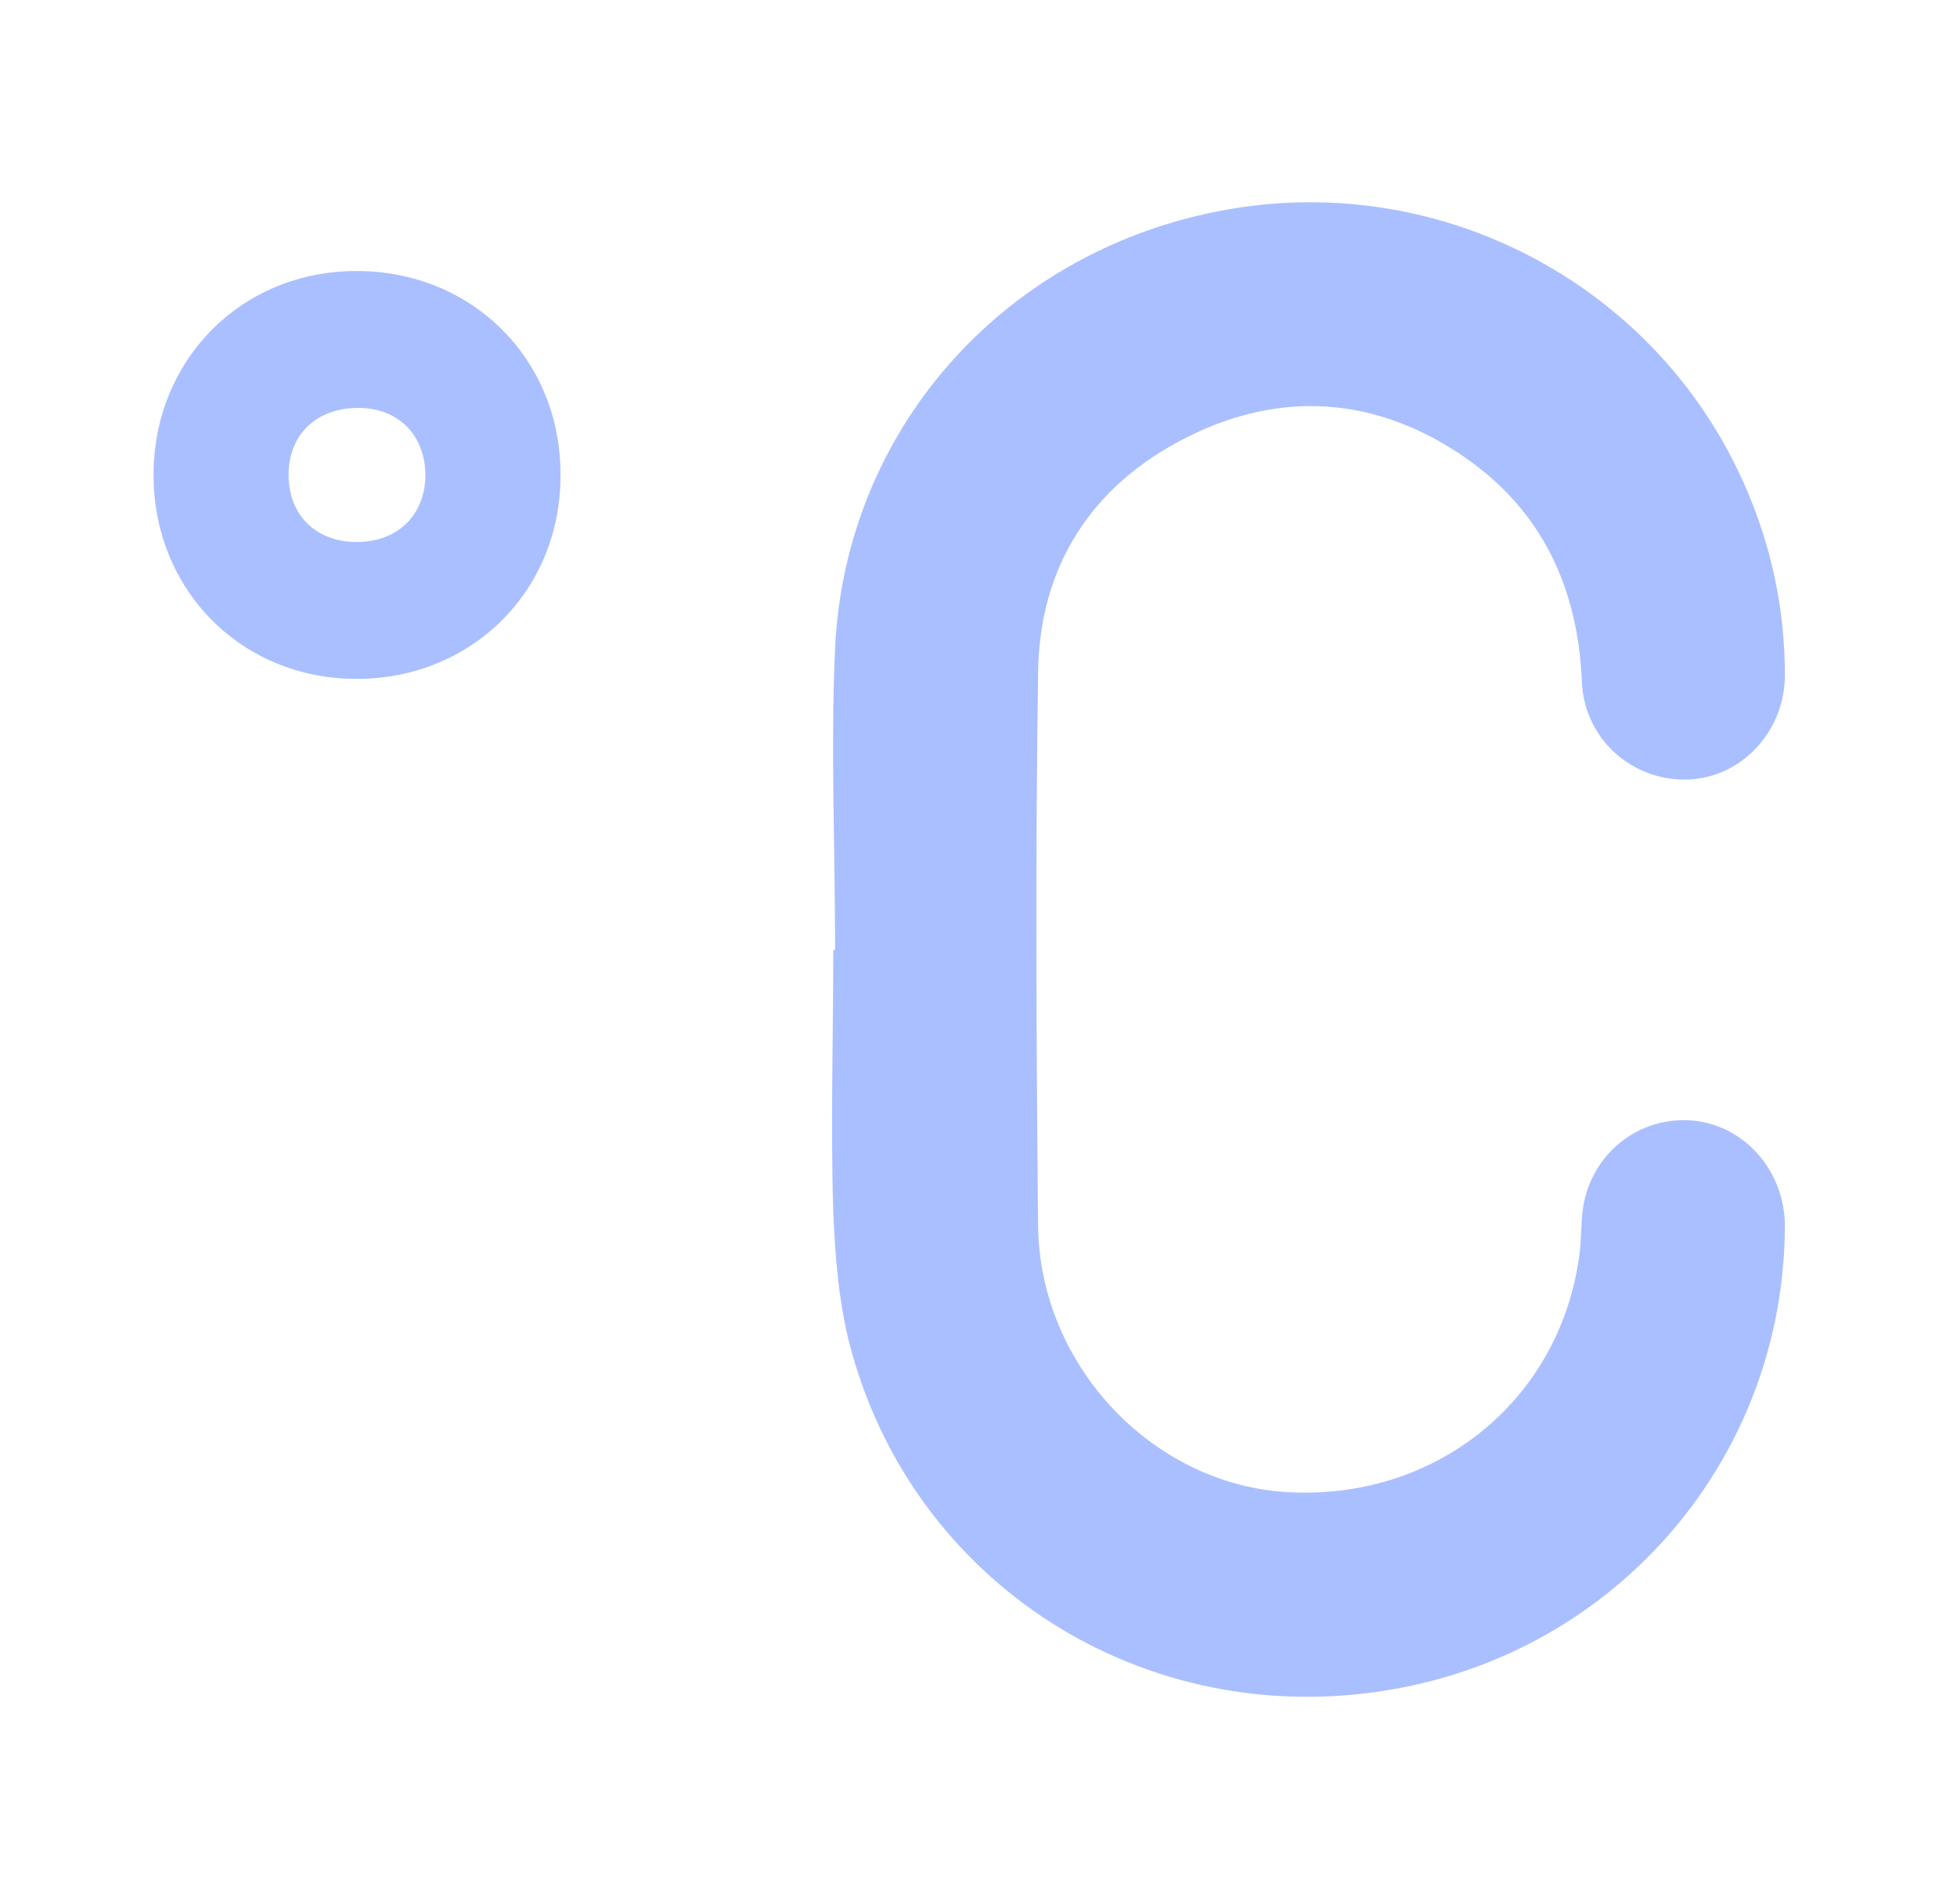
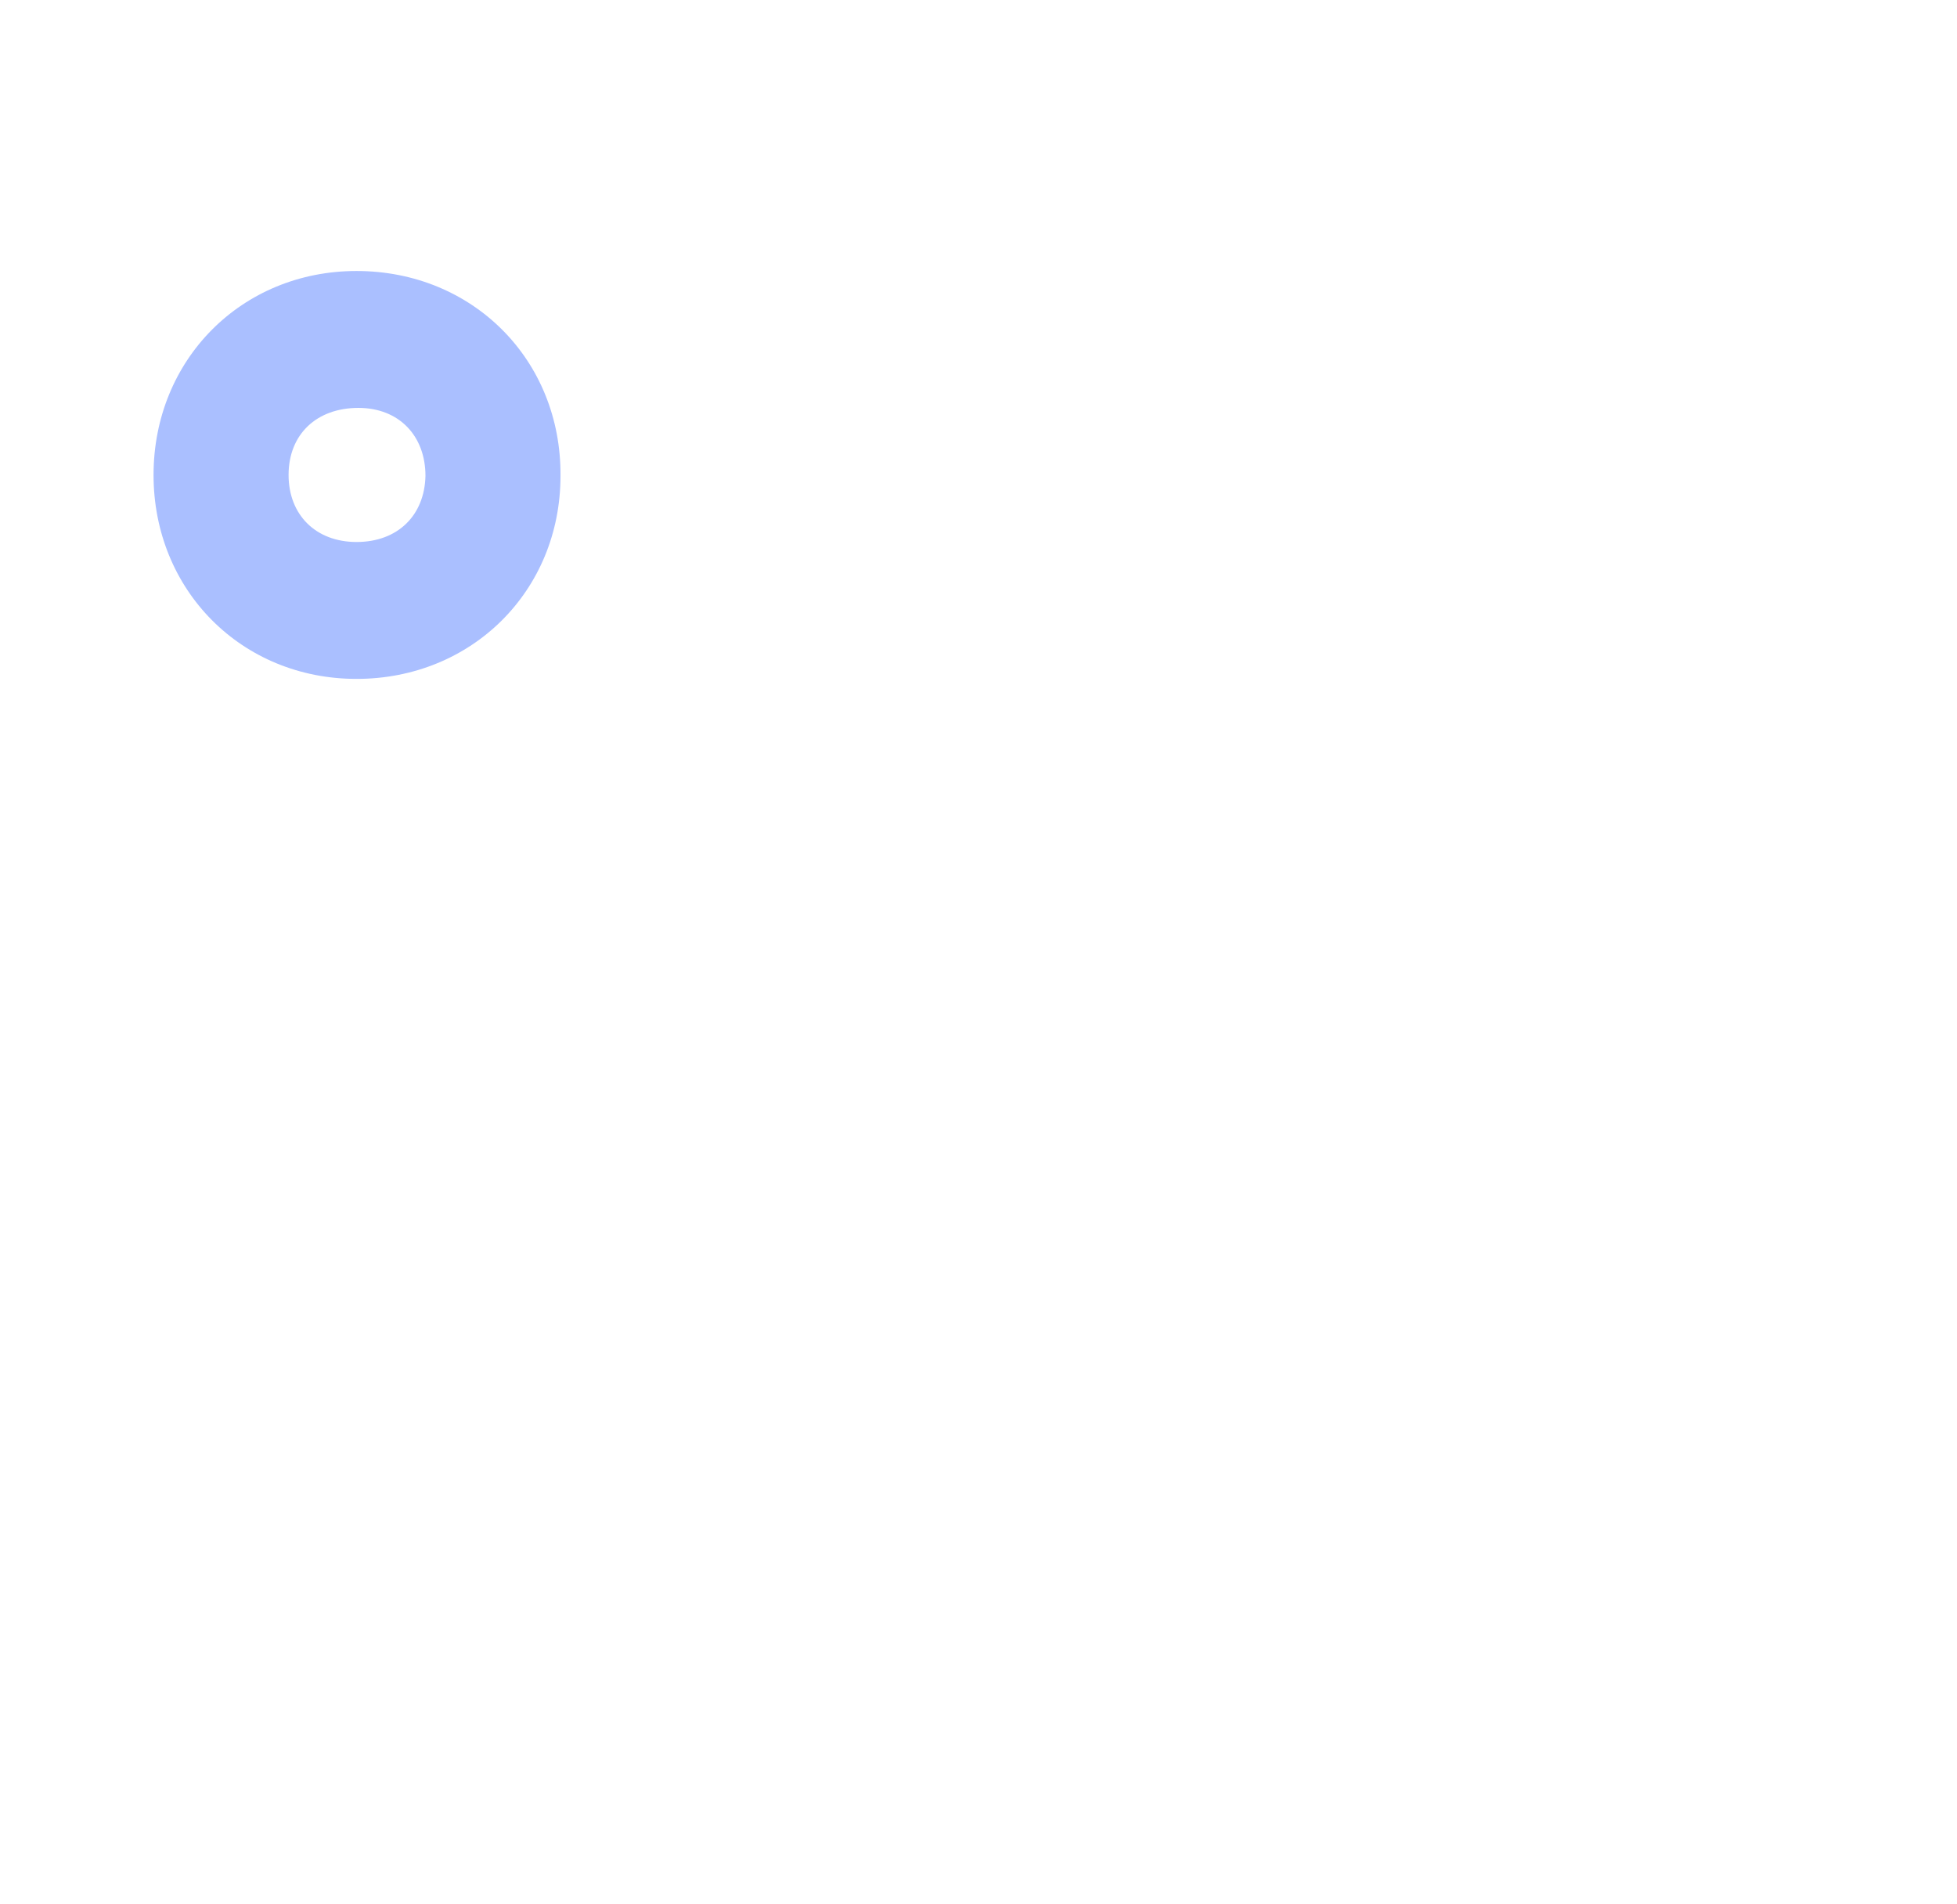
<svg xmlns="http://www.w3.org/2000/svg" width="37" height="36" viewBox="0 0 37 36" fill="none">
-   <path d="M15.789 17.957C15.789 16.055 15.703 14.136 15.789 12.234C15.994 8.139 18.924 4.832 22.951 4.01C27.098 3.153 31.296 5.312 32.992 9.184C33.489 10.315 33.746 11.514 33.746 12.765C33.746 13.828 32.923 14.702 31.912 14.736C30.85 14.77 29.959 13.965 29.908 12.902C29.839 11.12 29.154 9.647 27.68 8.636C26.035 7.505 24.236 7.368 22.454 8.259C20.638 9.167 19.644 10.709 19.627 12.731C19.575 16.209 19.593 19.705 19.627 23.183C19.661 25.805 21.769 28.032 24.287 28.204C27.063 28.392 29.411 26.559 29.839 23.869C29.89 23.595 29.89 23.303 29.908 23.029C29.976 21.932 30.867 21.127 31.929 21.178C32.94 21.23 33.746 22.104 33.746 23.183C33.729 27.535 30.61 31.202 26.309 31.939C21.649 32.744 17.245 29.951 16.063 25.411C15.857 24.605 15.789 23.749 15.754 22.909C15.703 21.264 15.754 19.619 15.754 17.957C15.754 17.957 15.771 17.957 15.789 17.957Z" fill="#AABFFF" />
  <path d="M2.903 8.979C2.903 6.802 4.565 5.123 6.741 5.123C8.935 5.123 10.614 6.802 10.597 8.996C10.597 11.172 8.918 12.834 6.741 12.834C4.565 12.834 2.903 11.155 2.903 8.979ZM6.741 10.246C7.513 10.246 8.027 9.75 8.044 8.996C8.044 8.242 7.547 7.711 6.776 7.711C5.988 7.711 5.456 8.208 5.456 8.979C5.456 9.732 5.97 10.246 6.741 10.246Z" fill="#AABFFF" />
</svg>